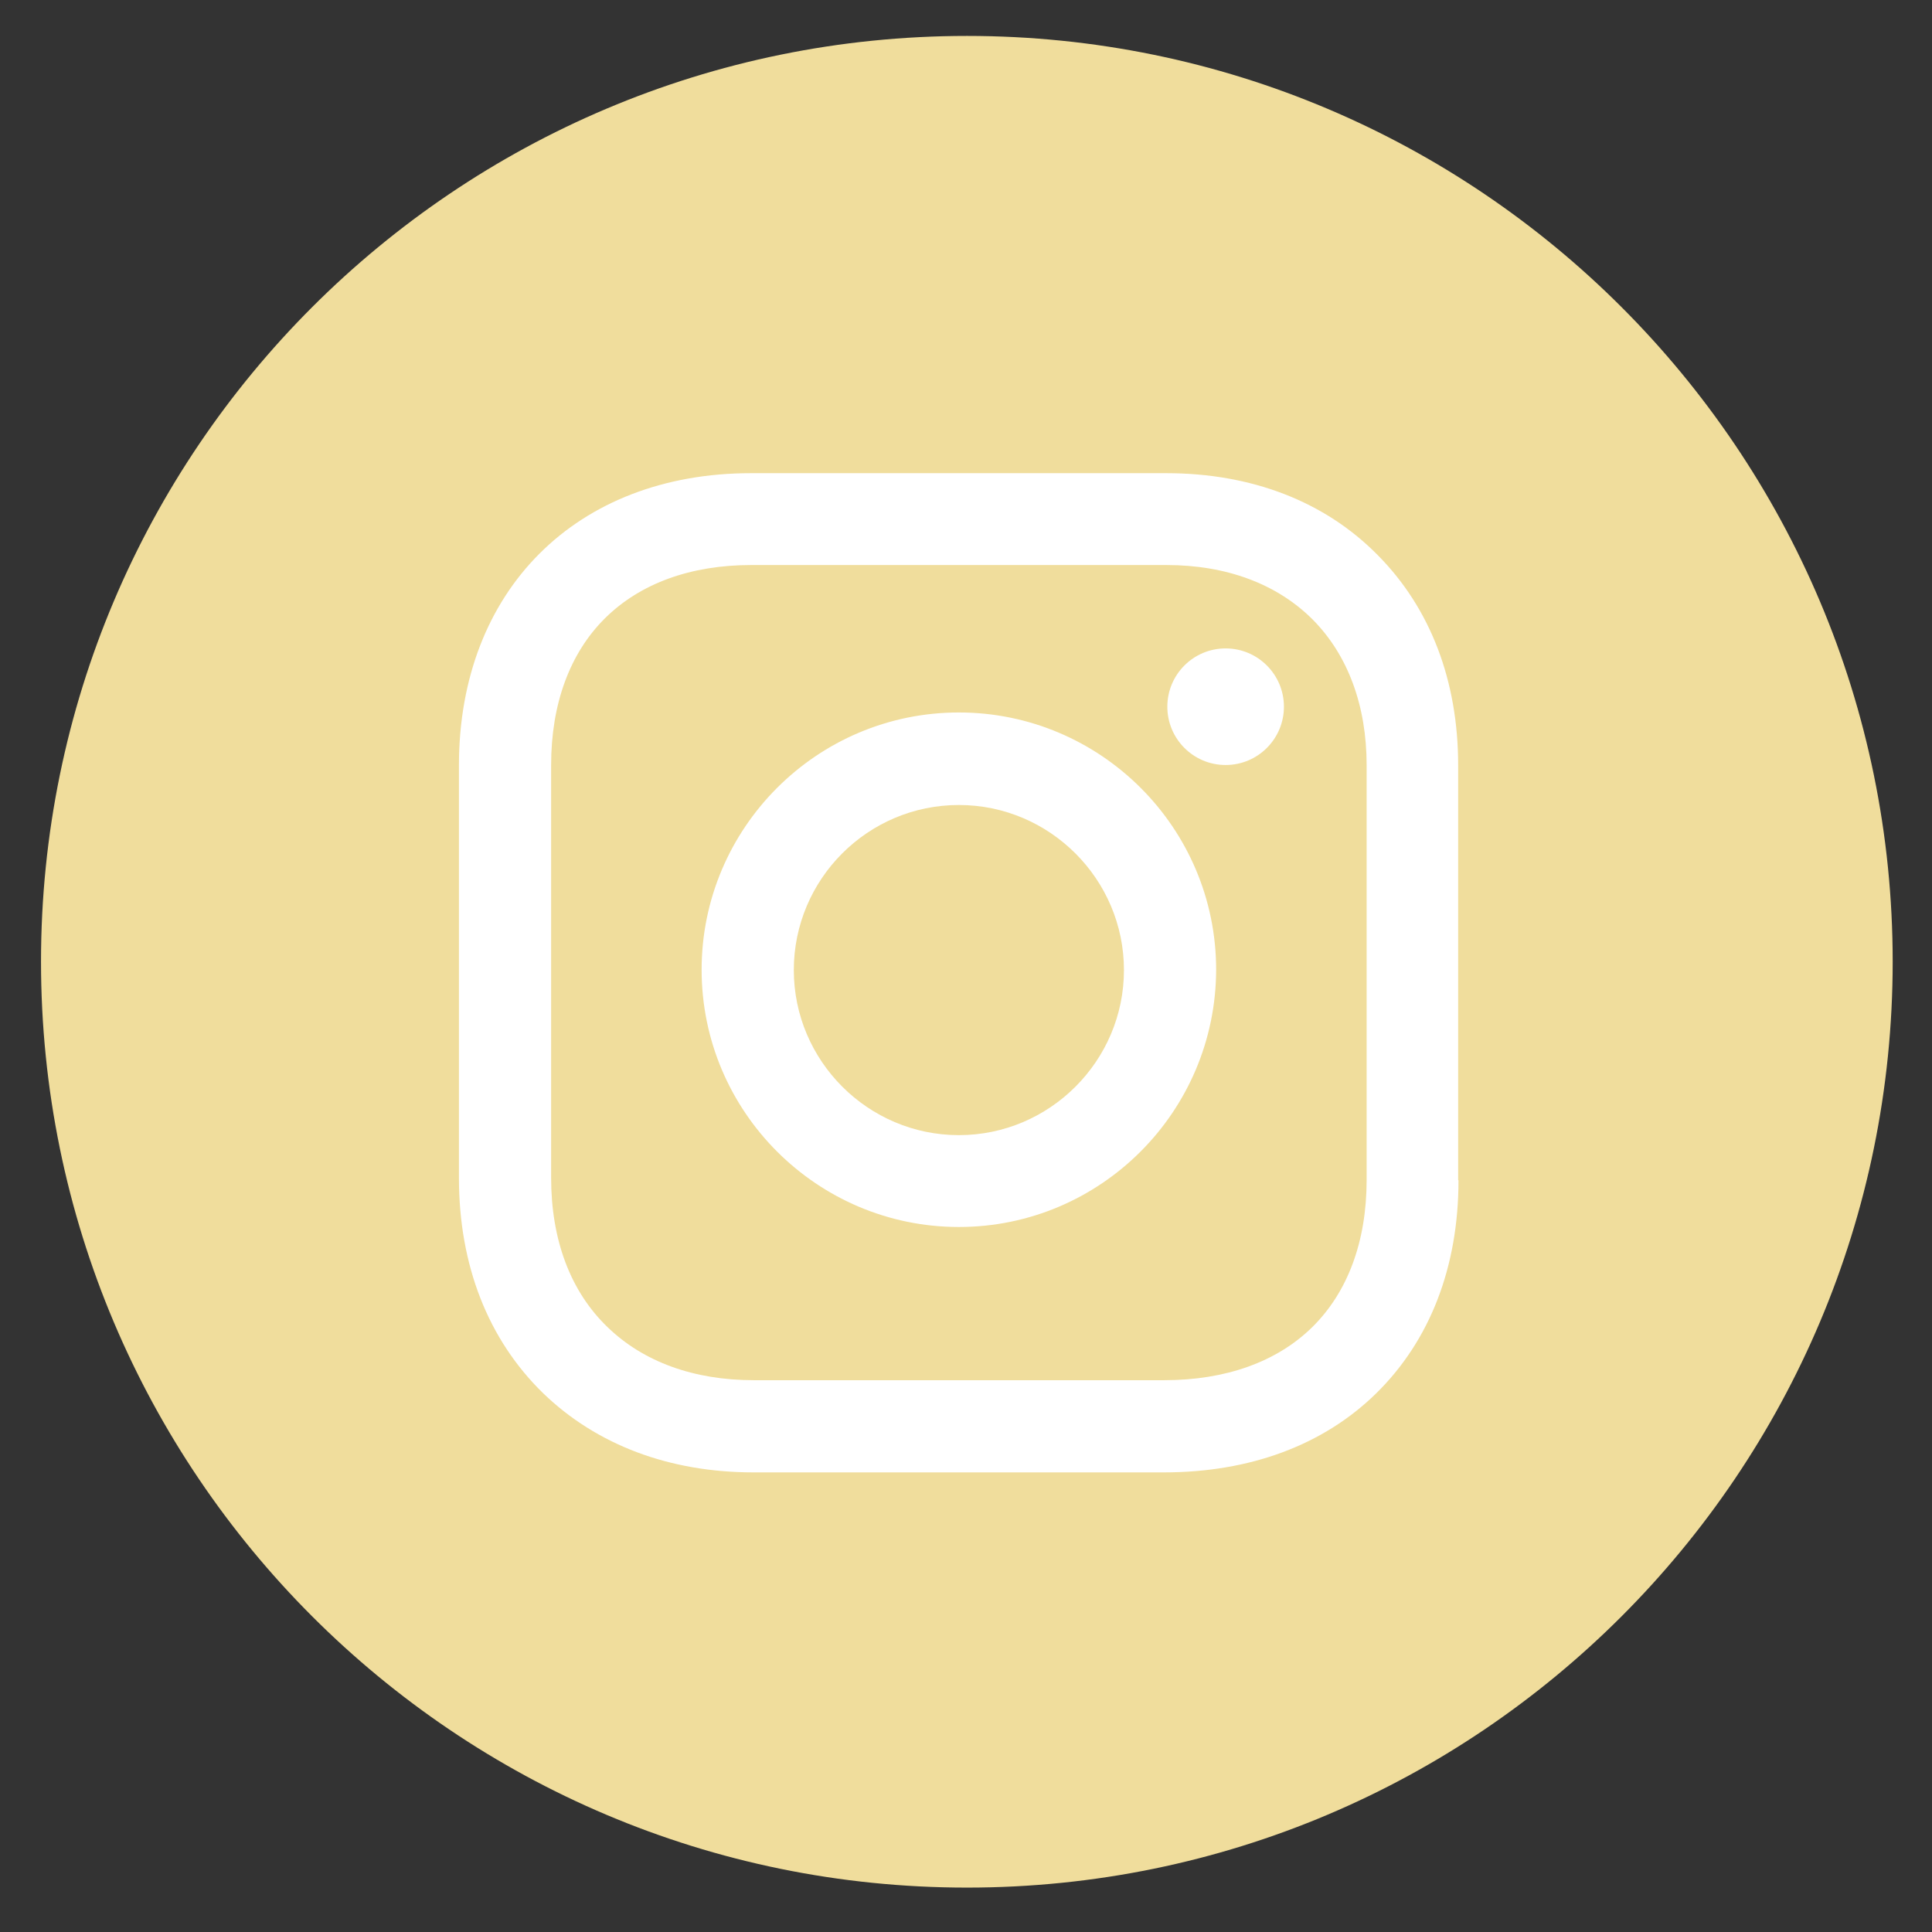
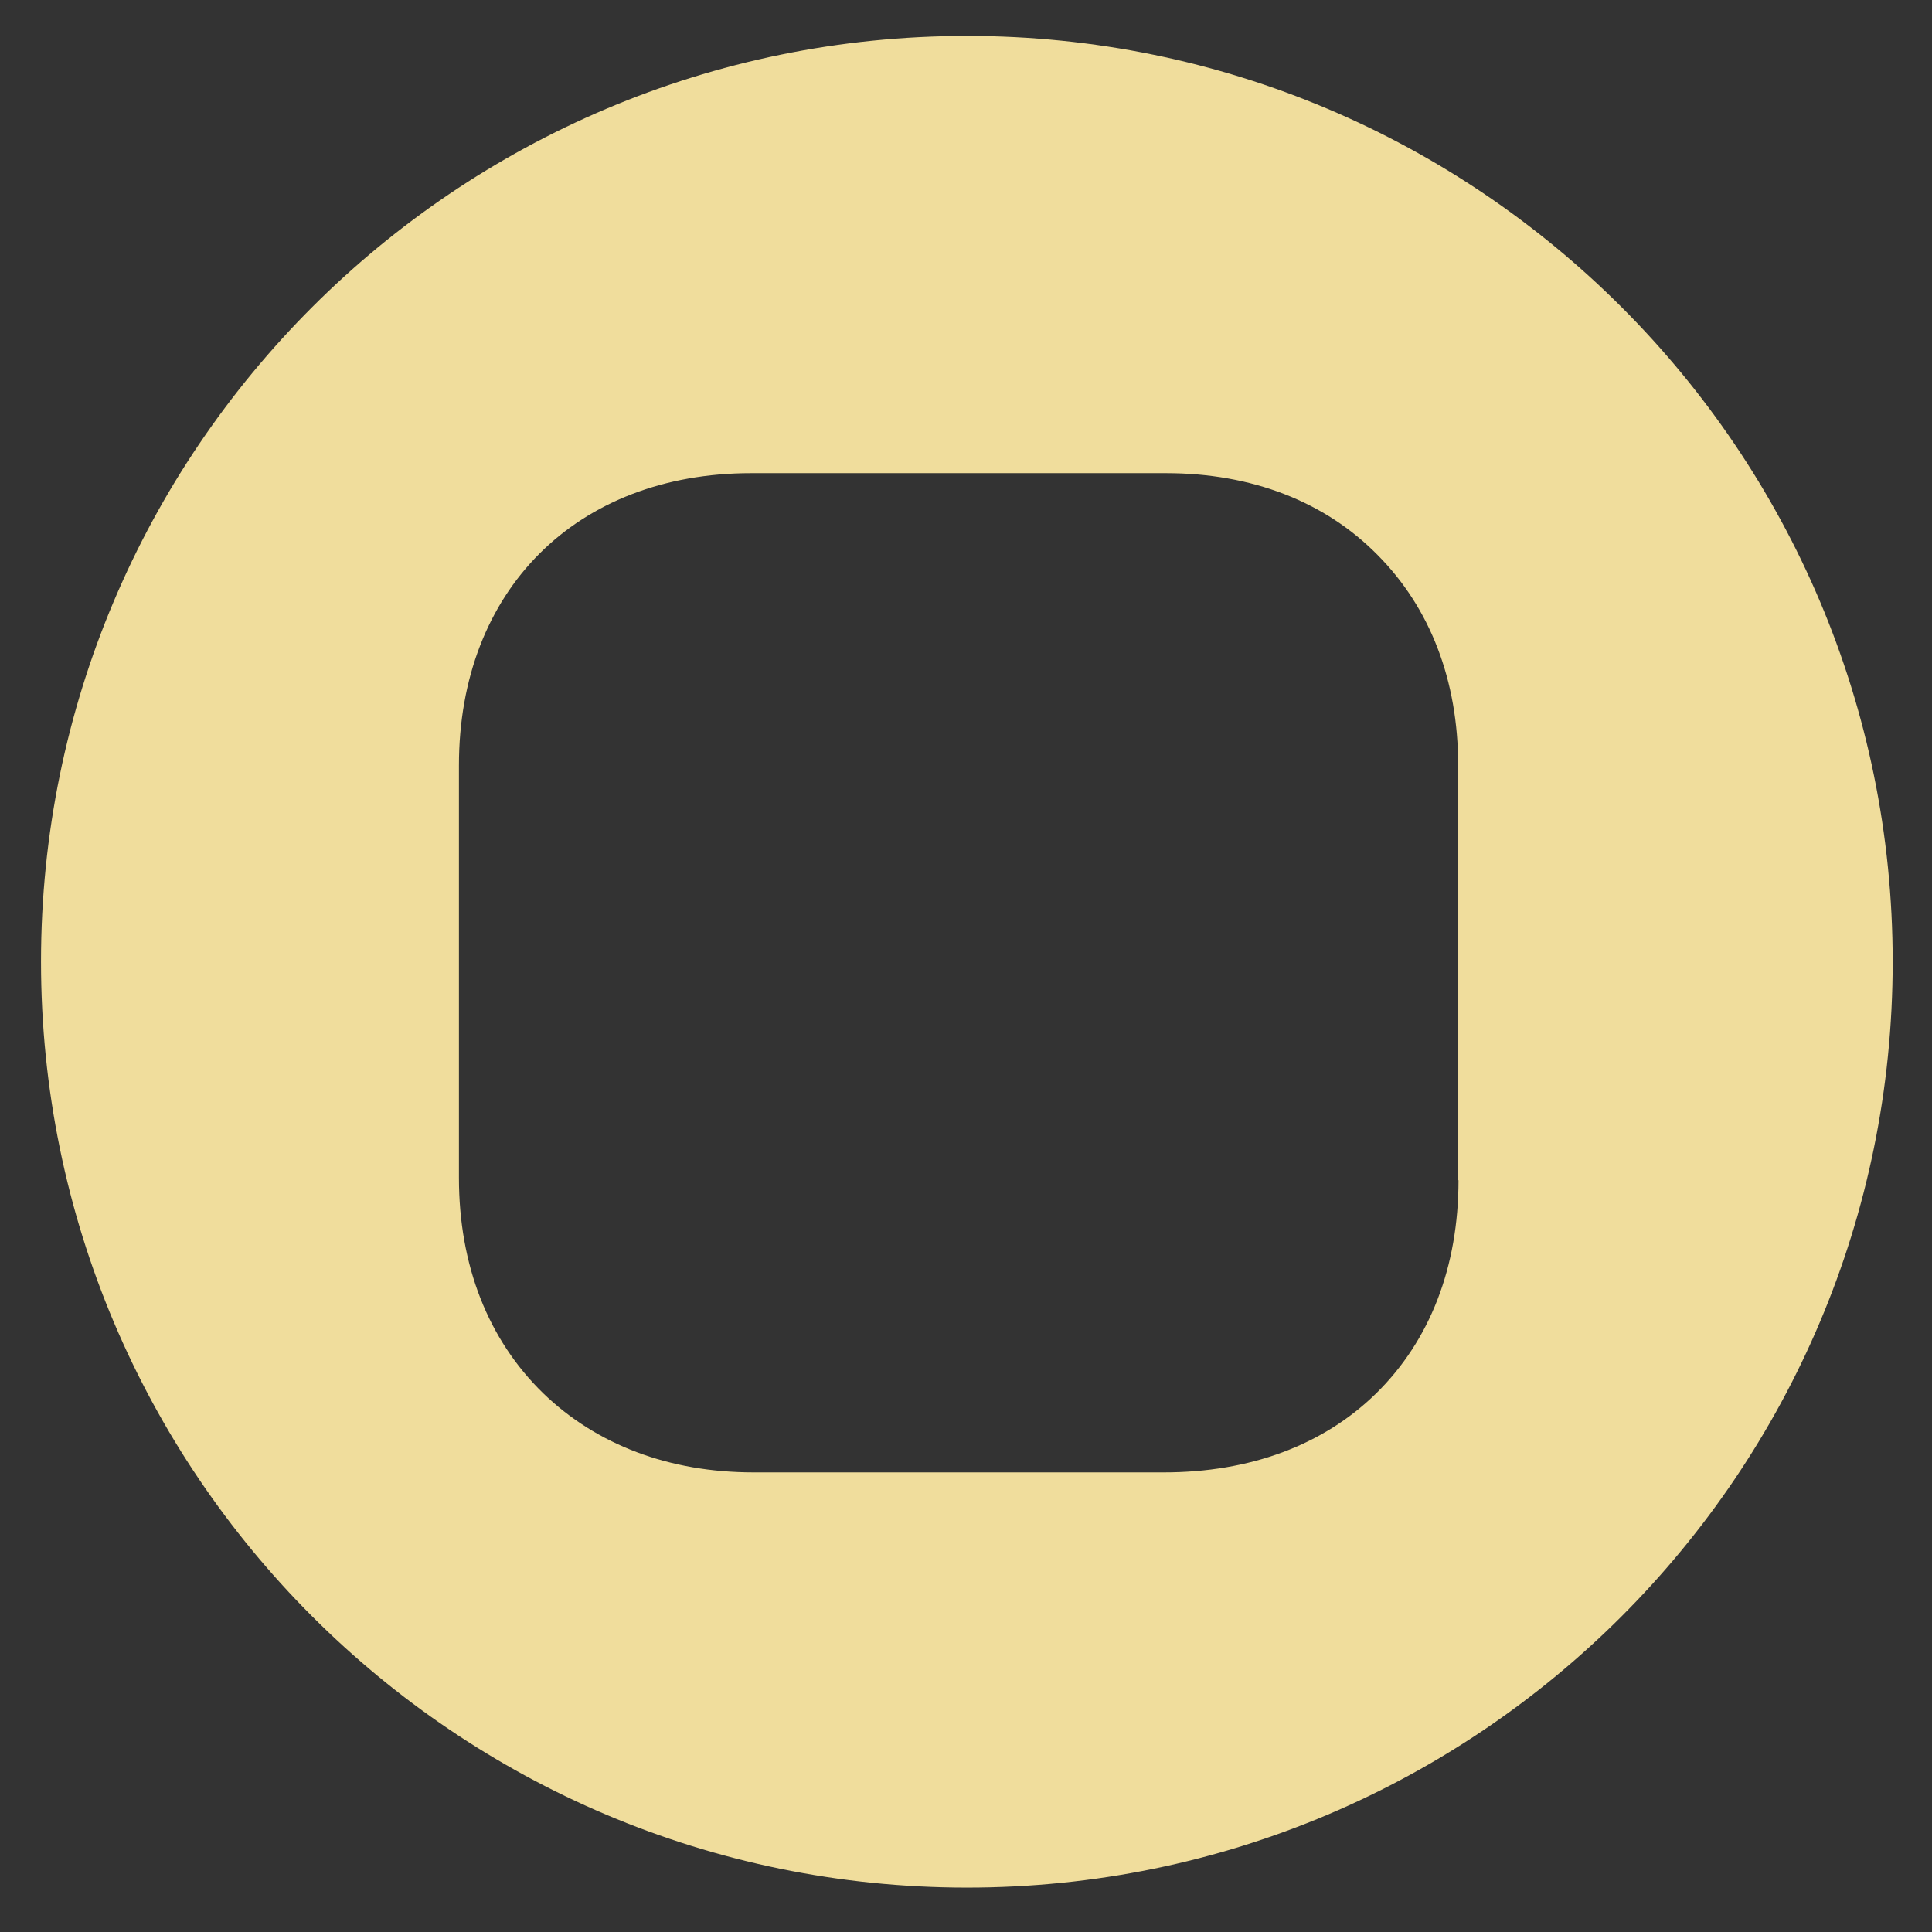
<svg xmlns="http://www.w3.org/2000/svg" version="1.1" id="Layer_1" x="0px" y="0px" width="57px" height="57px" viewBox="0 0 57 57" style="enable-background:new 0 0 57 57;" xml:space="preserve">
  <rect x="0" y="0" width="57" height="57" fill="#333333" stroke="none" />
  <style type="text/css">
	.st0{fill:#FFFFFF;}
	.st1{fill:#F0DD9C;}
</style>
-   <circle class="st0" cx="27.66" cy="30.04" r="19.41" />
  <g>
    <g>
-       <path class="st1" d="M28.29,23.75c-2.69,0-4.87,2.19-4.87,4.87s2.19,4.87,4.87,4.87s4.87-2.19,4.87-4.87S30.97,23.75,28.29,23.75z    " />
-       <path class="st1" d="M34.41,16.67H22.17c-1.79,0-3.28,0.54-4.32,1.57c-1.04,1.03-1.59,2.53-1.59,4.33v12.18    c0,1.83,0.57,3.35,1.66,4.4c1.06,1.03,2.55,1.57,4.32,1.57h12.11c1.81,0,3.32-0.54,4.36-1.56c1.05-1.03,1.61-2.53,1.61-4.35V22.58    c0-1.76-0.55-3.25-1.59-4.3C37.68,17.23,36.19,16.67,34.41,16.67z M28.29,36.2c-4.18,0-7.59-3.4-7.59-7.59    c0-4.18,3.4-7.59,7.59-7.59c4.18,0,7.59,3.4,7.59,7.59C35.87,32.8,32.47,36.2,28.29,36.2z M36.16,22.57    c-0.95,0-1.72-0.77-1.72-1.72c0-0.95,0.77-1.72,1.72-1.72c0.95,0,1.72,0.77,1.72,1.72C37.88,21.8,37.11,22.57,36.16,22.57z" />
      <path class="st1" d="M28.53,1.06c-15.09,0-27.32,12.23-27.32,27.31c0,15.09,12.23,27.32,27.32,27.32    c15.08,0,27.31-12.23,27.31-27.32C55.84,13.29,43.61,1.06,28.53,1.06z M43.03,34.82c0,2.56-0.84,4.73-2.43,6.29    c-1.56,1.53-3.73,2.33-6.26,2.33H22.23c-2.48,0-4.63-0.81-6.21-2.34c-1.62-1.58-2.48-3.77-2.48-6.35V22.58    c0-5.16,3.46-8.62,8.62-8.62h12.24c2.52,0,4.68,0.83,6.24,2.41c1.56,1.57,2.38,3.71,2.38,6.21V34.82z" />
    </g>
  </g>
</svg>